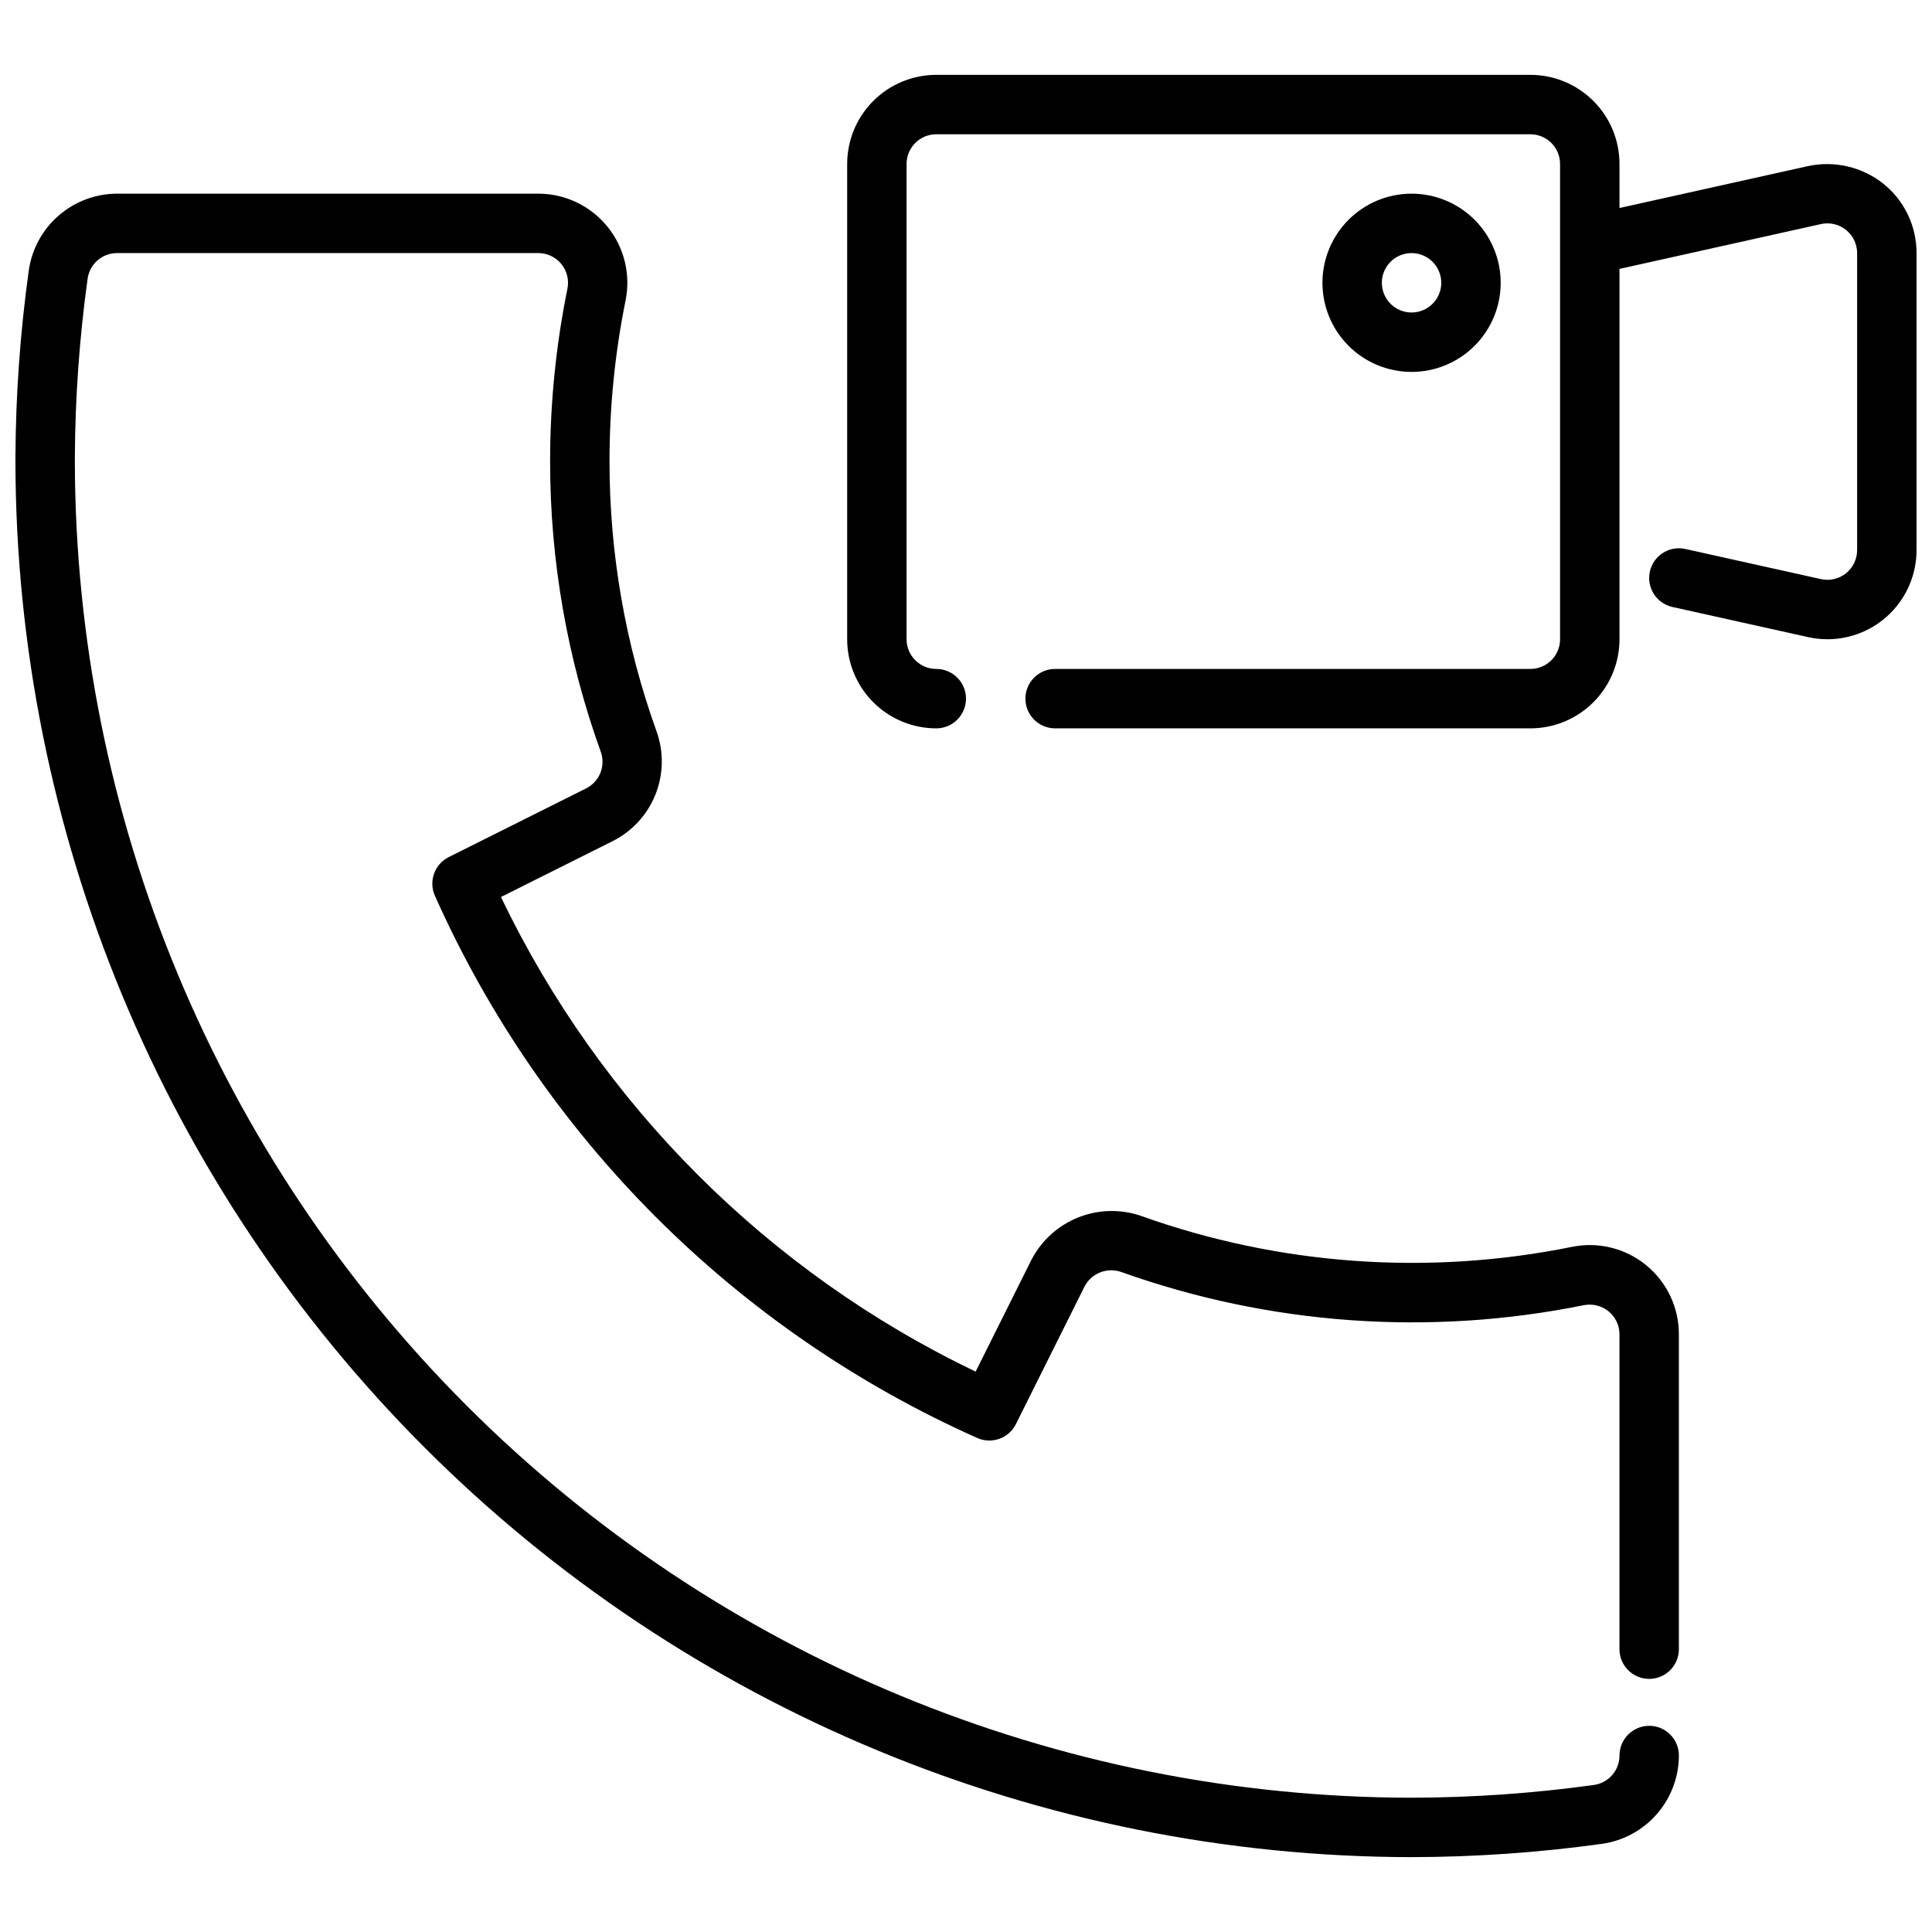
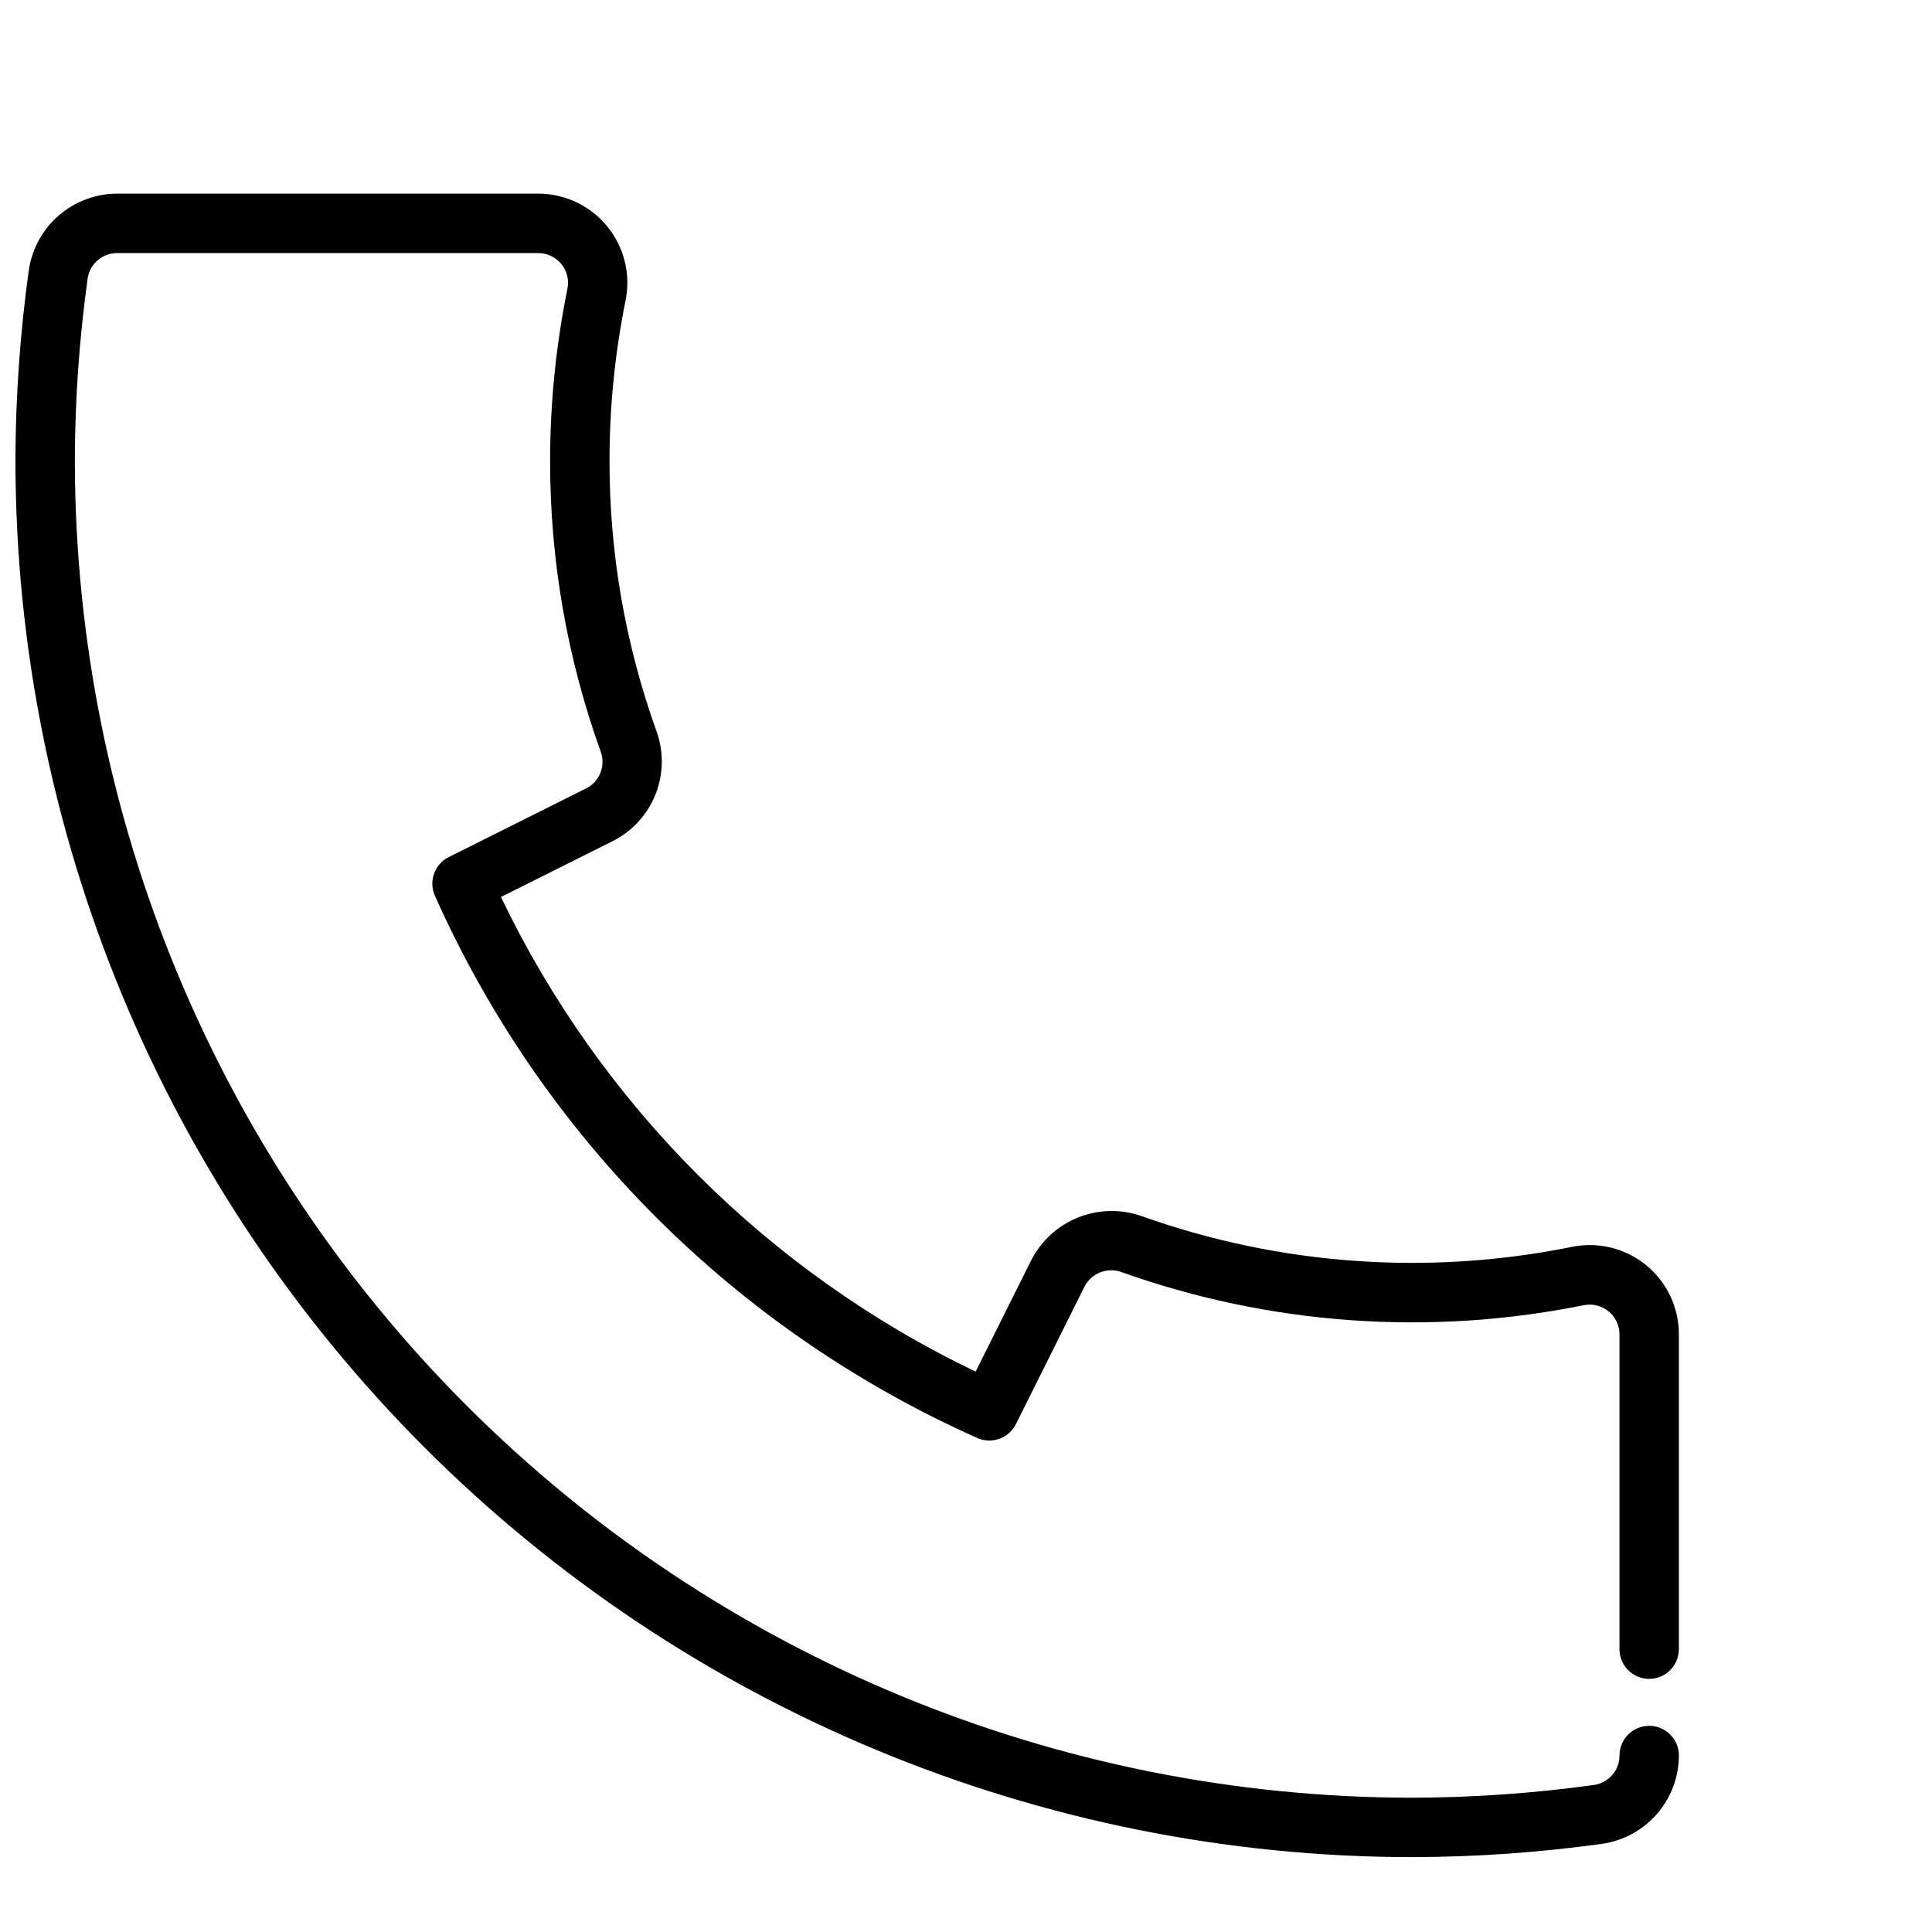
<svg xmlns="http://www.w3.org/2000/svg" width="800px" height="800px" version="1.1" viewBox="144 144 512 512">
  <defs>
    <clipPath id="b">
      <path d="m148.09 195h440.91v442h-440.91z" />
    </clipPath>
    <clipPath id="a">
-       <path d="m368 163h283.9v175h-283.9z" />
-     </clipPath>
+       </clipPath>
  </defs>
  <g clip-path="url(#b)">
    <path d="m518.08 636.16c-98.09-0.113-192.13-39.129-261.5-108.49-69.363-69.363-108.38-163.41-108.49-261.5v-0.66-0.371c0.078-16.531 1.258-33.035 3.527-49.406 0.789-5.648 3.59-10.824 7.887-14.57 4.301-3.75 9.805-5.824 15.508-5.844h111.62c7.094 0 13.812 3.188 18.297 8.68 4.484 5.492 6.266 12.711 4.848 19.66-2.828 13.992-4.254 28.234-4.25 42.512-0.02 24.418 4.195 48.656 12.461 71.633 1.957 5.441 1.852 11.414-0.301 16.785-2.152 5.367-6.199 9.758-11.375 12.344l-29.559 14.785v-0.004c26.395 55.023 70.77 99.391 125.8 125.78l14.758-29.57c2.637-5.125 7.031-9.129 12.383-11.273 5.352-2.148 11.297-2.293 16.746-0.406 36.59 13.07 76.059 15.898 114.14 8.188 6.957-1.422 14.18 0.363 19.676 4.856 5.492 4.496 8.676 11.219 8.664 18.32v83.441c0 4.348-3.523 7.871-7.871 7.871-4.348 0-7.871-3.523-7.871-7.871v-83.441c0-2.363-1.062-4.602-2.891-6.094-1.852-1.492-4.266-2.086-6.598-1.621-40.902 8.27-83.289 5.219-122.59-8.816-3.769-1.305-7.922 0.375-9.723 3.934l-18.152 36.391v0.004c-1.879 3.762-6.387 5.379-10.234 3.676-64.004-28.527-115.2-79.711-143.74-143.71-1.707-3.844-0.09-8.352 3.668-10.234l36.398-18.199h0.004c3.566-1.785 5.238-5.953 3.887-9.707-8.902-24.715-13.445-50.789-13.422-77.059 0.004-15.336 1.539-30.633 4.59-45.66 0.473-2.32-0.121-4.731-1.621-6.562-1.504-1.832-3.75-2.891-6.117-2.883h-111.62c-3.934 0-7.266 2.902-7.801 6.801-2.172 15.672-3.297 31.473-3.379 47.297 0.023 0.445 0.023 0.891 0 1.336 0.195 93.863 37.59 183.82 103.99 250.16 66.398 66.34 156.39 103.65 250.25 103.75 16.16-0.031 32.301-1.16 48.312-3.375 3.894-0.539 6.793-3.871 6.793-7.801 0-4.348 3.523-7.875 7.871-7.875 4.348 0 7.871 3.527 7.871 7.875-0.016 5.703-2.09 11.207-5.836 15.504-3.75 4.301-8.922 7.102-14.566 7.898-16.715 2.316-33.57 3.492-50.445 3.519z" />
  </g>
-   <path d="m518.08 242.56c-6.262 0-12.27-2.488-16.699-6.918-4.43-4.43-6.918-10.434-6.918-16.699 0-6.262 2.488-12.27 6.918-16.699 4.43-4.43 10.438-6.918 16.699-6.918 6.266 0 12.27 2.488 16.699 6.918 4.43 4.43 6.918 10.438 6.918 16.699 0 6.266-2.488 12.27-6.918 16.699-4.43 4.43-10.434 6.918-16.699 6.918zm0-31.488c-3.184 0-6.055 1.918-7.273 4.859-1.219 2.941-0.543 6.328 1.707 8.578 2.254 2.25 5.637 2.926 8.578 1.707s4.859-4.09 4.859-7.273c0-2.086-0.828-4.09-2.305-5.566-1.477-1.477-3.477-2.305-5.566-2.305z" />
  <g clip-path="url(#a)">
-     <path d="m643.06 192.65c-5.609-4.434-12.902-6.133-19.891-4.637l-49.988 11.109v-11.668c0-6.262-2.488-12.27-6.918-16.699-4.43-4.43-10.434-6.918-16.699-6.918h-157.44c-6.262 0-12.27 2.488-16.699 6.918-4.426 4.43-6.914 10.438-6.914 16.699v125.95c0 6.262 2.488 12.27 6.914 16.699 4.43 4.43 10.438 6.918 16.699 6.918 4.348 0 7.875-3.527 7.875-7.875 0-4.348-3.527-7.871-7.875-7.871s-7.871-3.523-7.871-7.871v-125.95c0-4.348 3.523-7.871 7.871-7.871h157.44c2.09 0 4.09 0.828 5.566 2.305 1.477 1.477 2.305 3.481 2.305 5.566v125.95c0 2.086-0.828 4.09-2.305 5.566-1.477 1.477-3.477 2.305-5.566 2.305h-125.95c-4.348 0-7.871 3.523-7.871 7.871 0 4.348 3.523 7.875 7.871 7.875h125.95c6.266 0 12.27-2.488 16.699-6.918 4.43-4.43 6.918-10.438 6.918-16.699v-98.148l53.41-11.879c2.332-0.512 4.766 0.059 6.625 1.555 1.859 1.492 2.941 3.75 2.941 6.137v78.719c0 2.391-1.086 4.648-2.949 6.141-1.863 1.492-4.301 2.062-6.633 1.543l-35.945-7.988h0.004c-4.246-0.945-8.453 1.73-9.398 5.977-0.941 4.246 1.734 8.453 5.981 9.395l35.938 7.981v0.004c1.684 0.379 3.406 0.566 5.133 0.566 6.262 0 12.27-2.488 16.695-6.918 4.43-4.43 6.918-10.434 6.918-16.699v-78.719c0.02-7.168-3.234-13.953-8.84-18.422z" />
-   </g>
+     </g>
</svg>